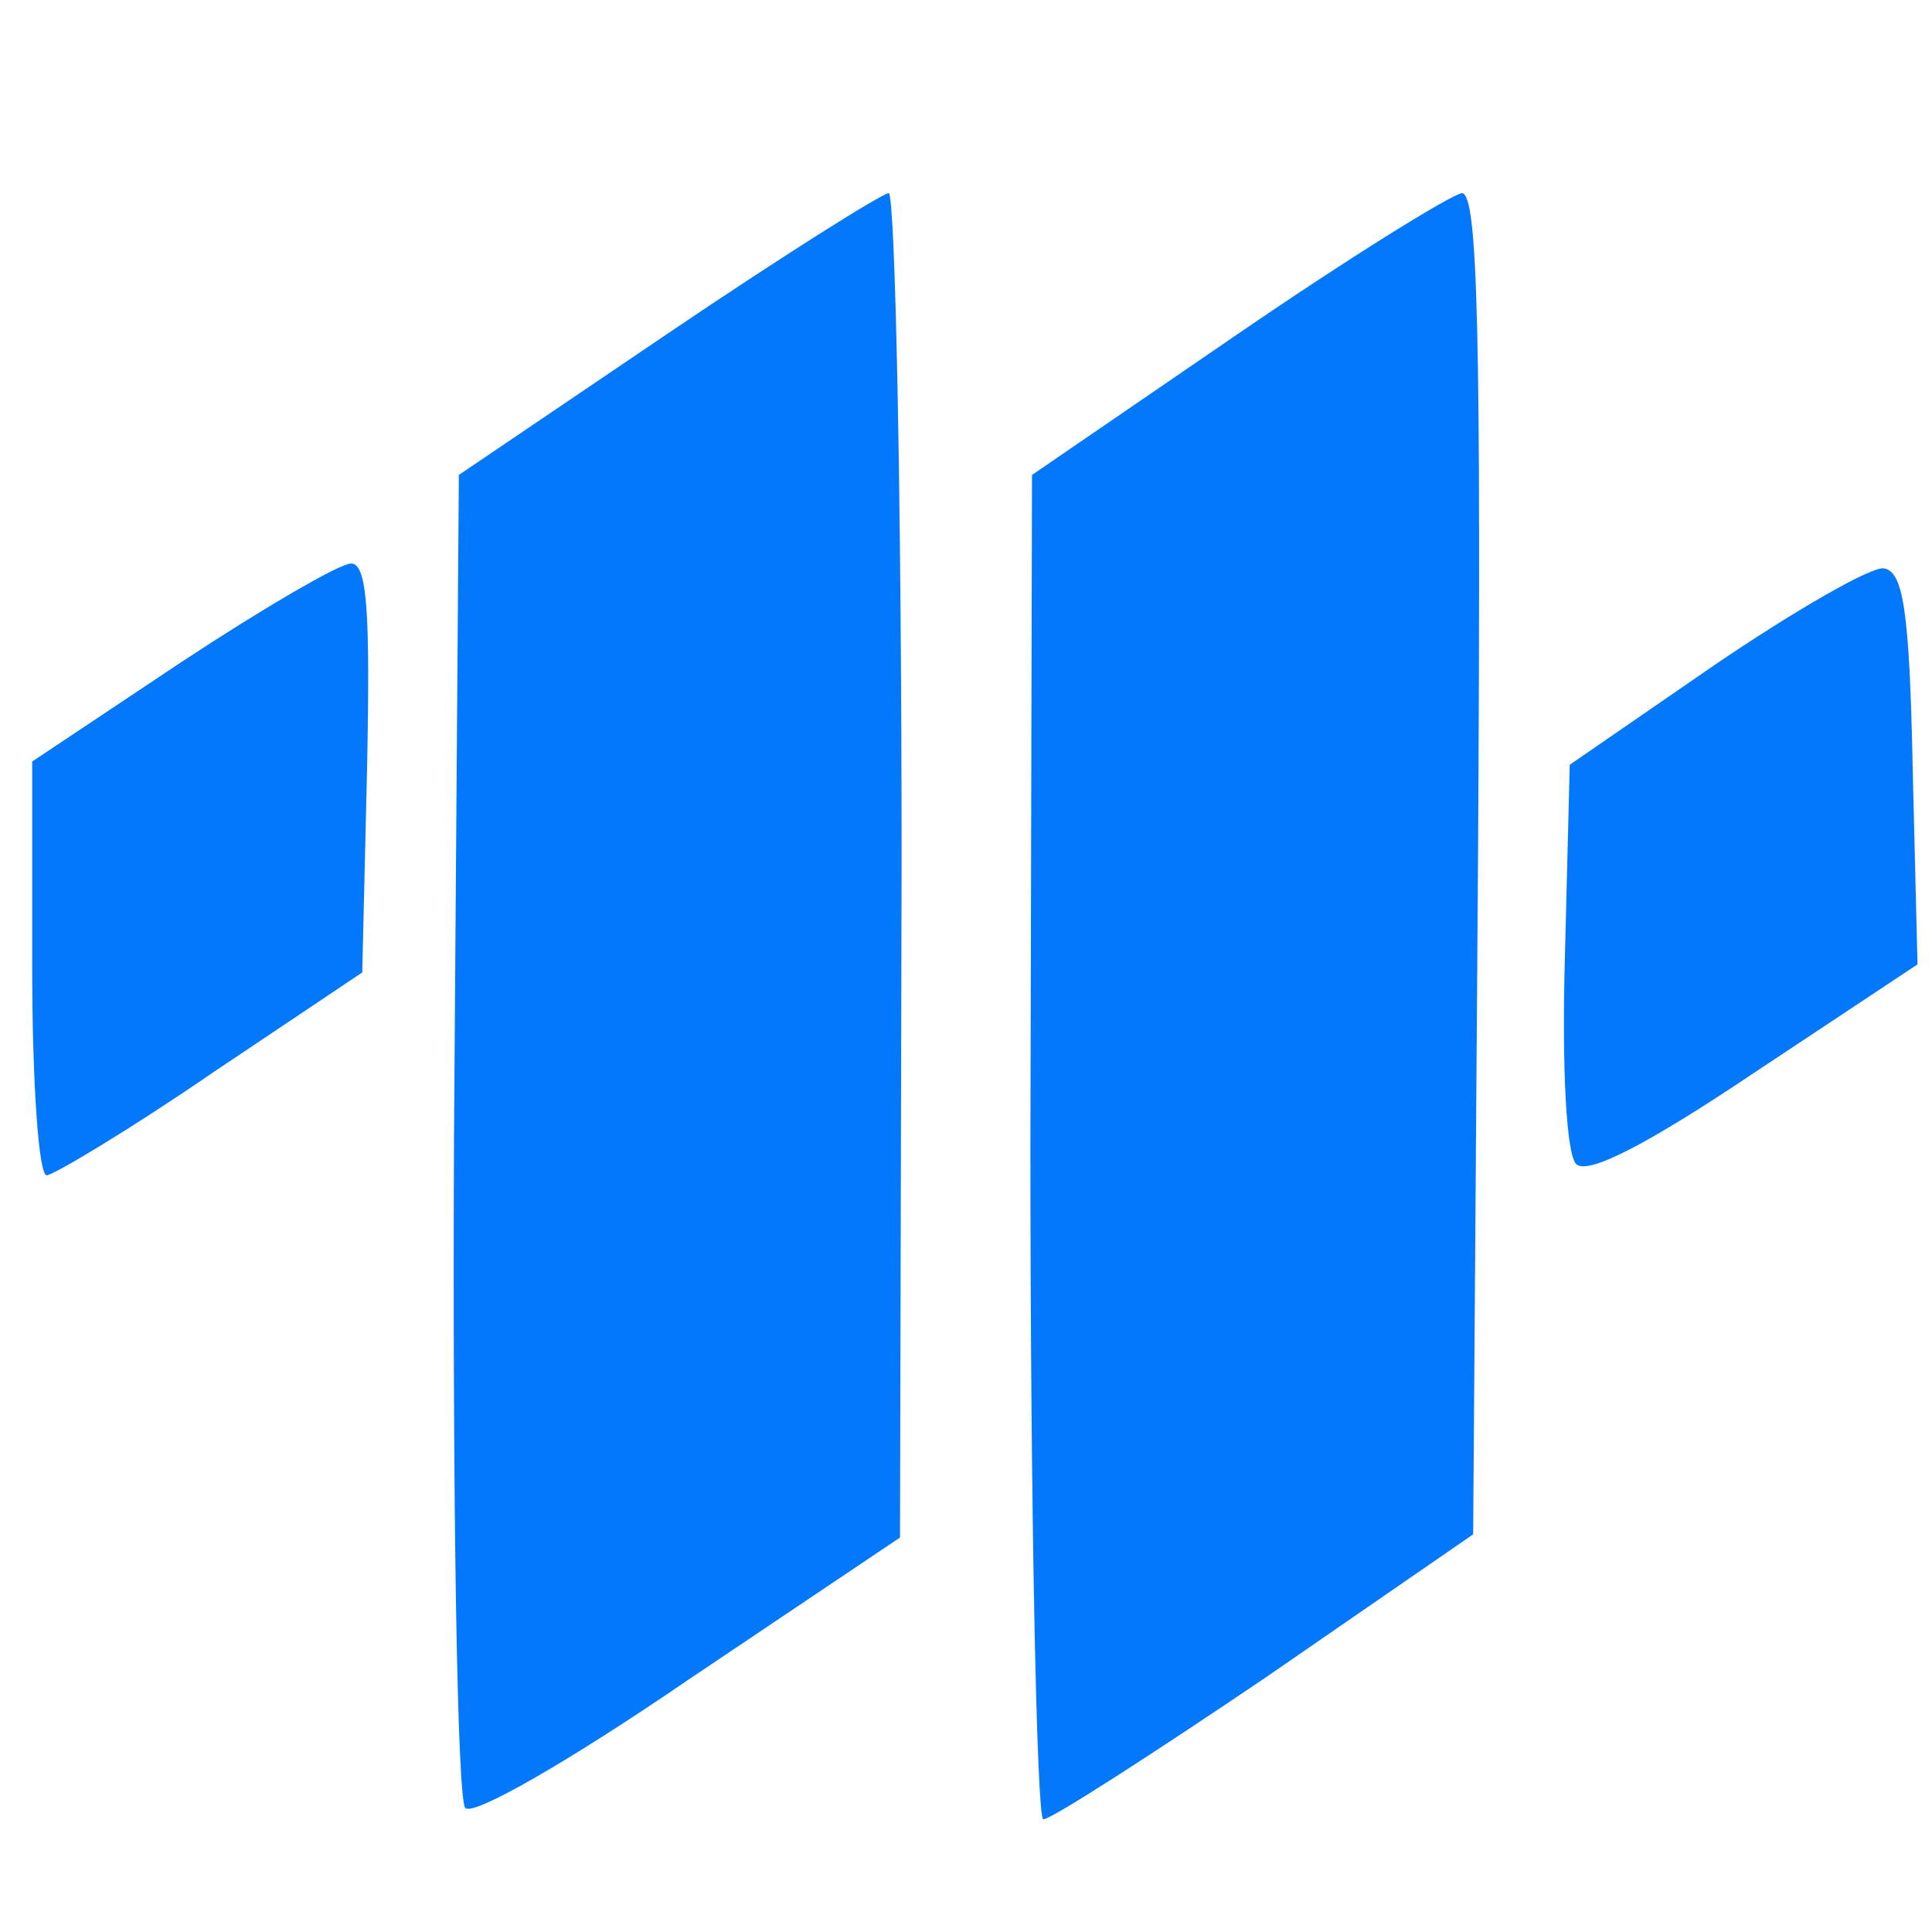
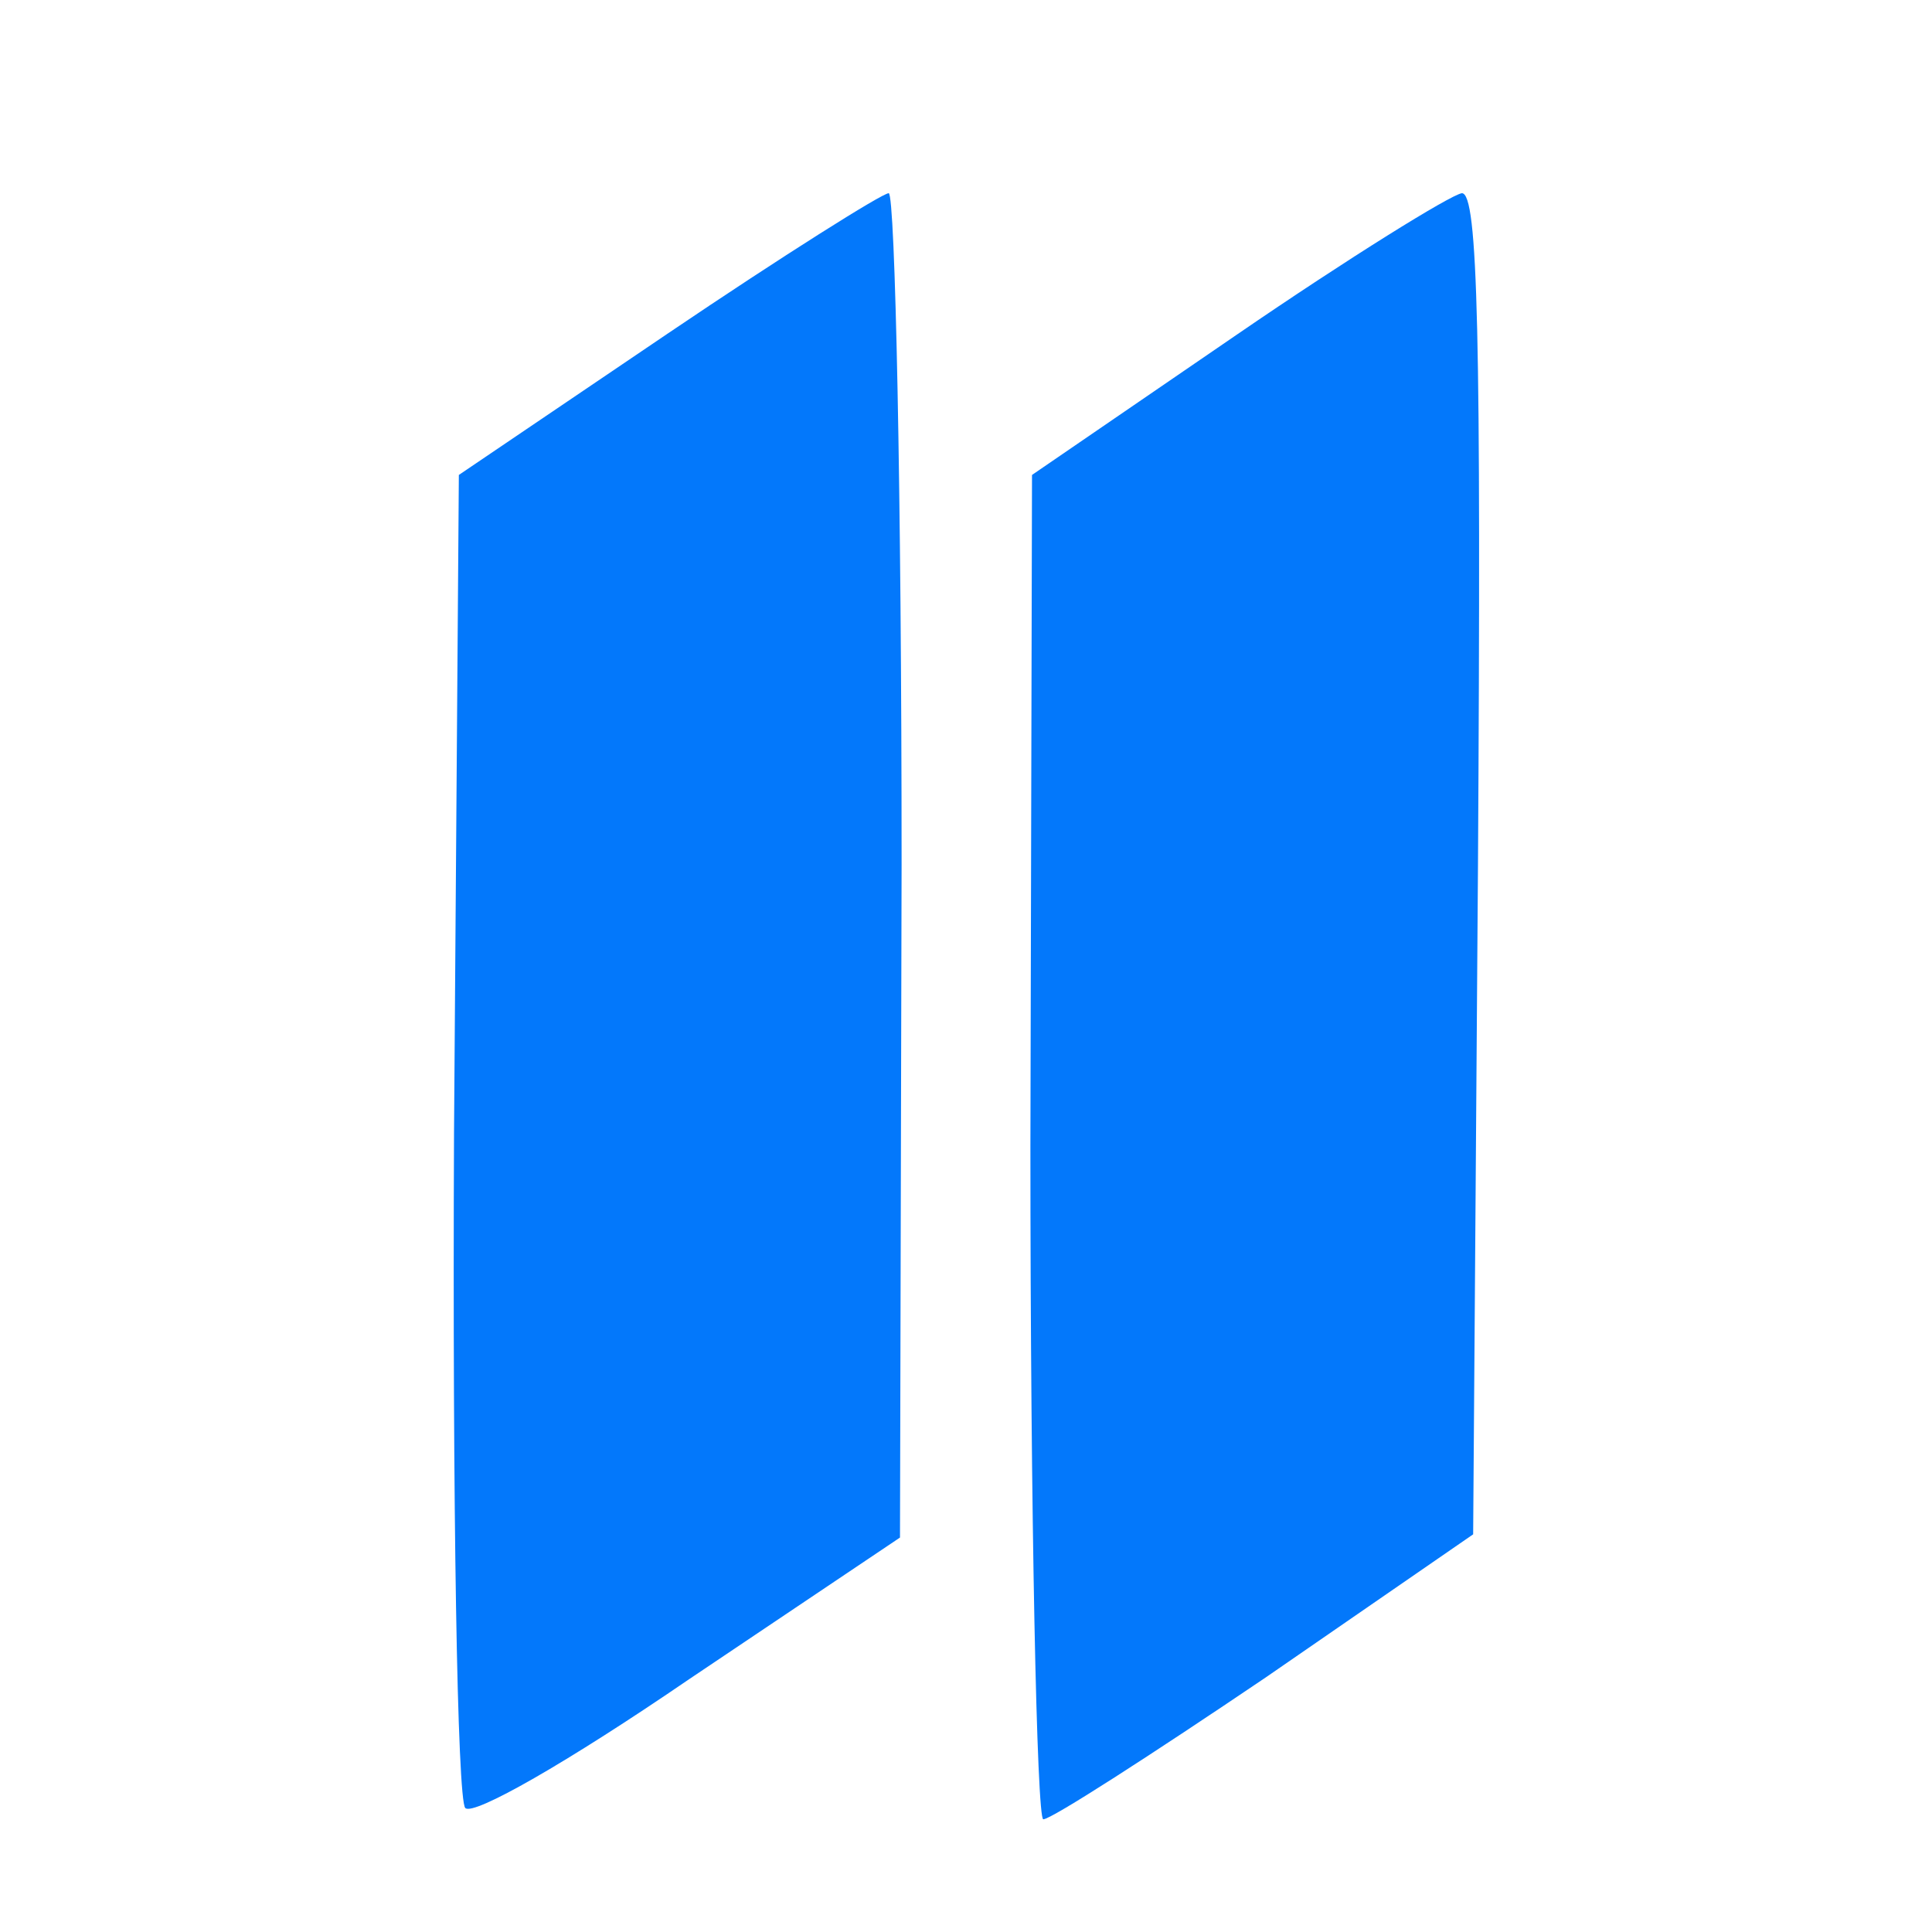
<svg xmlns="http://www.w3.org/2000/svg" width="120pt" height="120pt" viewBox="0 0 120 120" preserveAspectRatio="xMidYMid meet">
  <g transform="translate(0,120) scale(0.1,-0.1)" fill="#0378FB" stroke="none">
    <path d="M415 993 l-130 -88 -3 -409 c-1 -230 2 -414 7 -419 5 -5 63 28 139 80 l131 88 1 418 c0 229 -4 417 -8 417 -4 0 -66 -39 -137 -87z" />
    <path d="M768 992 l-127 -87 -1 -417 c0 -230 4 -418 8 -418 5 0 67 40 138 88 l129 89 3 416 c2 330 0 417 -10 417 -7 -1 -70 -40 -140 -88z" />
-     <path d="M113 789 l-93 -62 0 -128 c0 -71 4 -129 9 -129 4 0 51 28 102 63 l94 63 3 127 c2 98 0 127 -10 127 -7 0 -55 -28 -105 -61z" />
-     <path d="M1065 787 l-90 -62 -3 -119 c-2 -71 1 -123 7 -129 7 -7 44 12 111 57 l101 67 -3 122 c-2 99 -6 122 -18 124 -8 1 -55 -26 -105 -60z" />
  </g>
</svg>